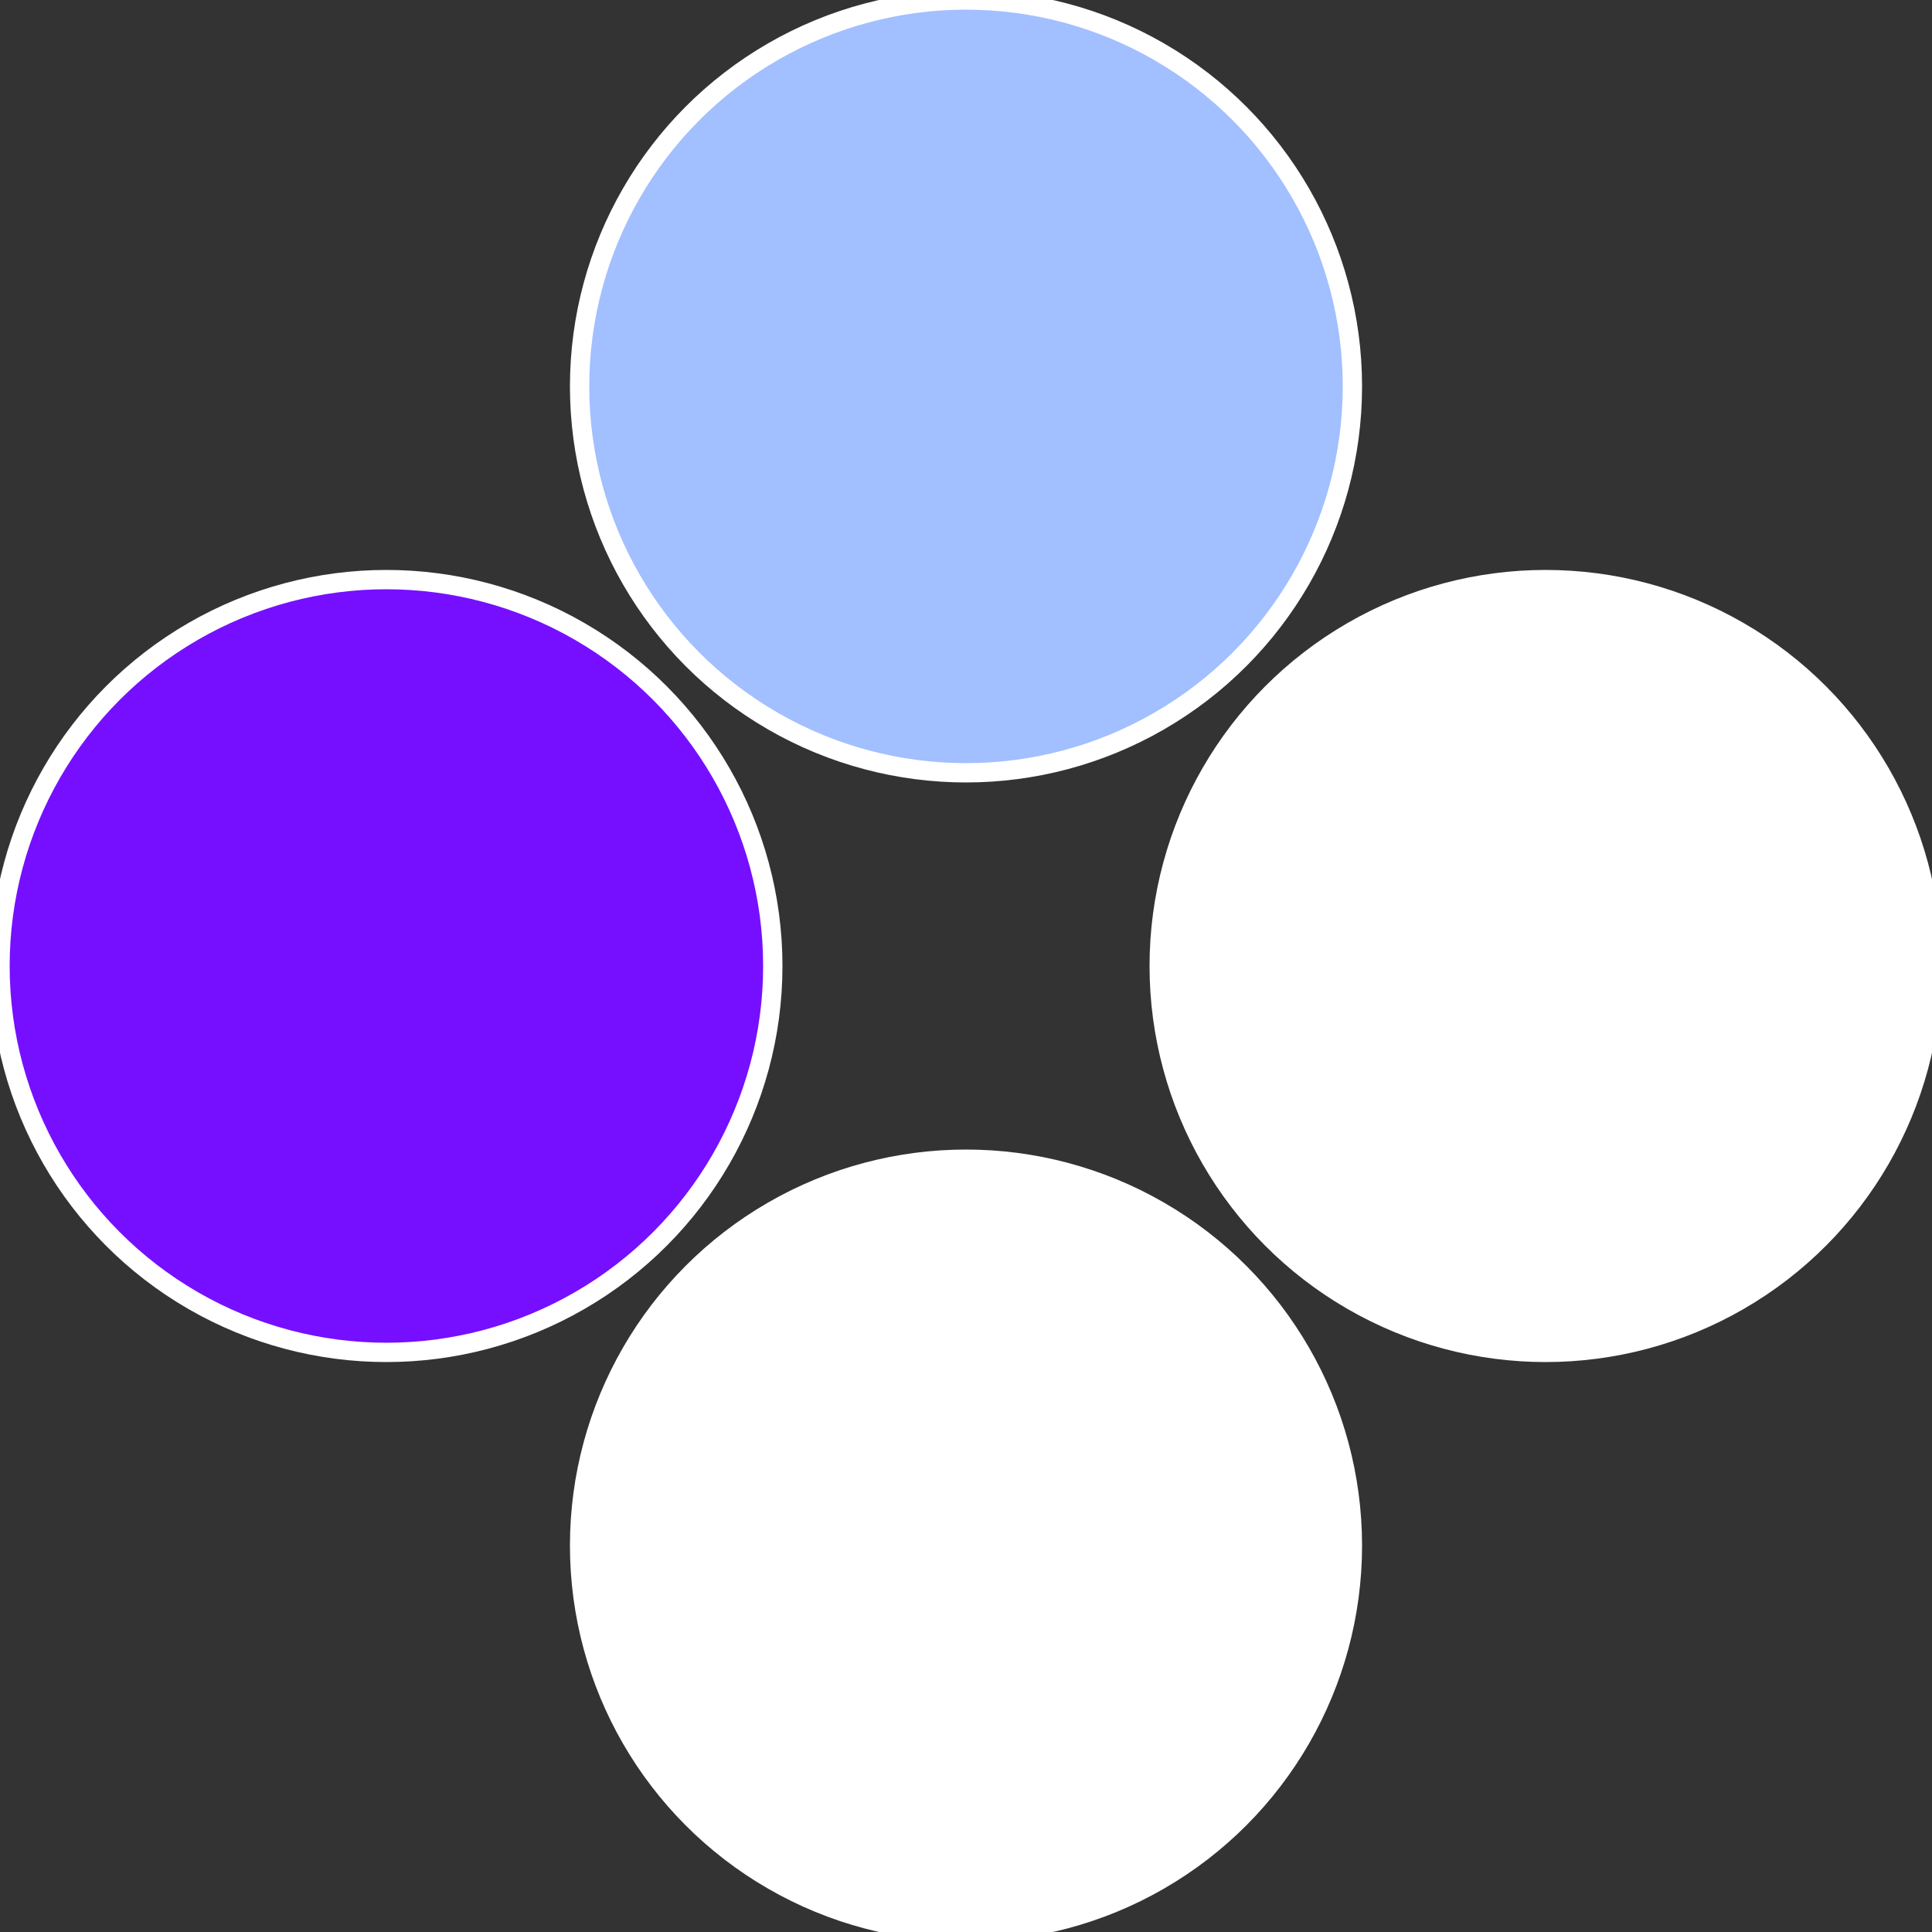
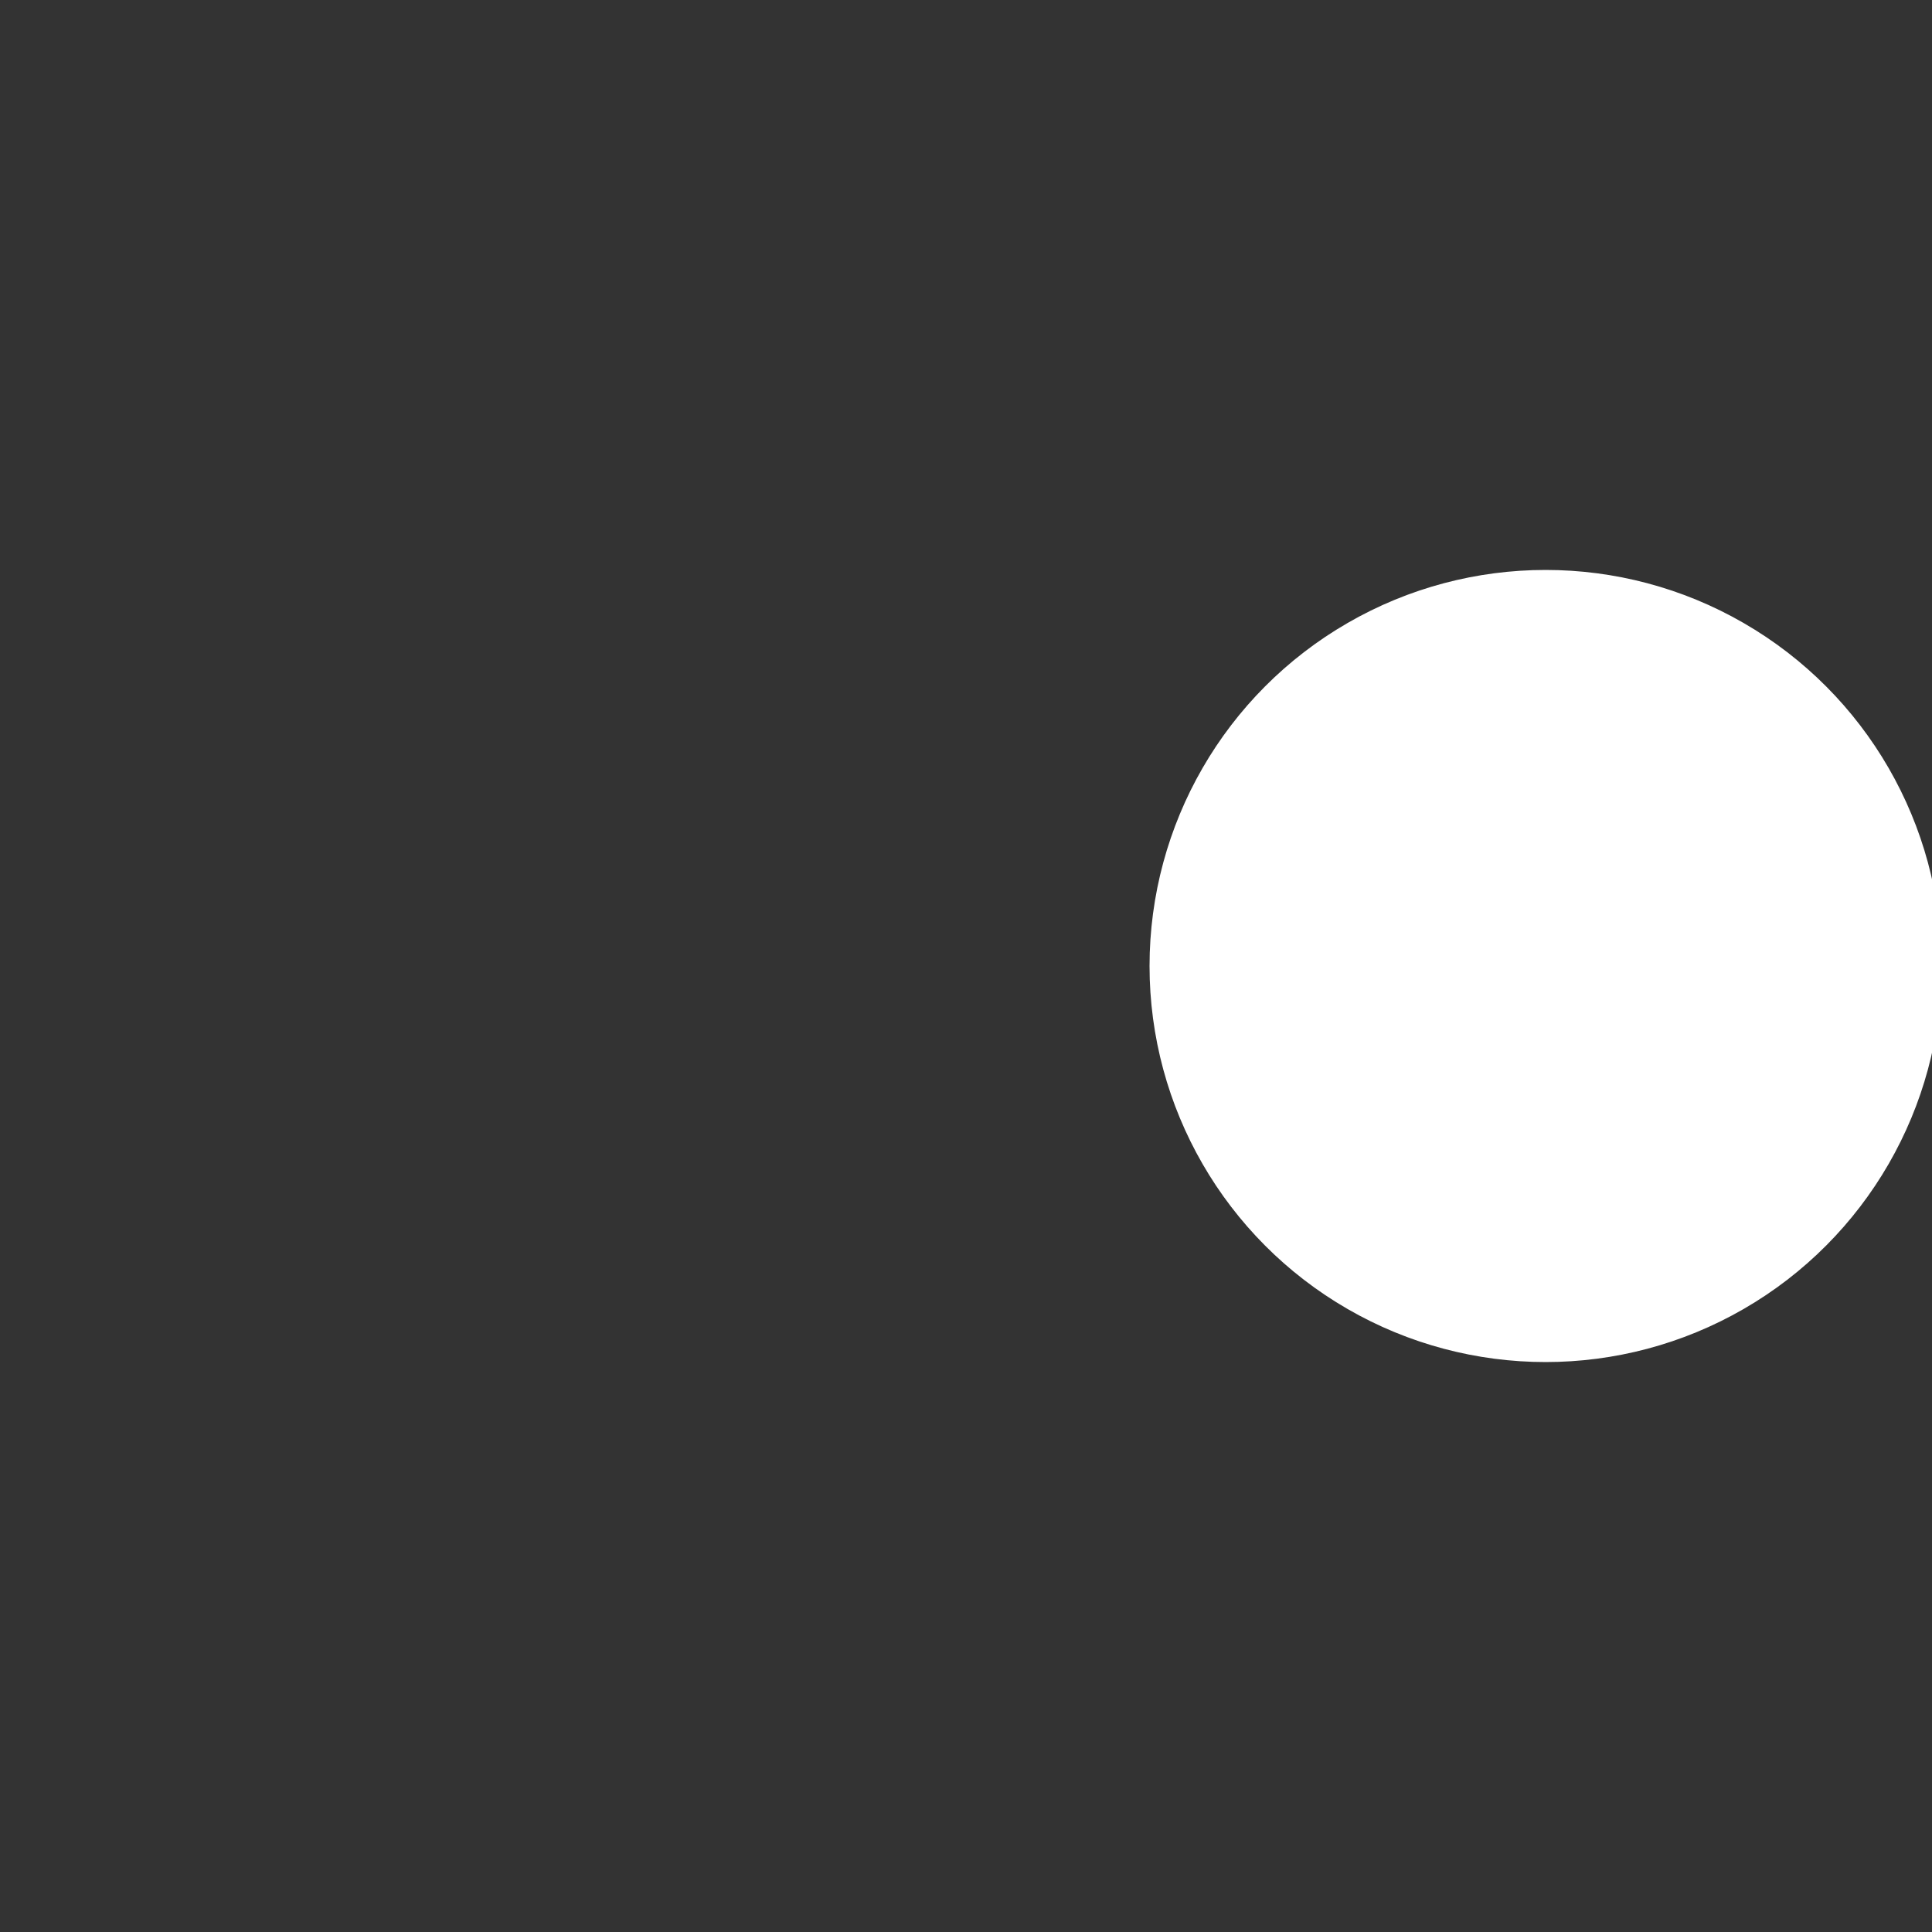
<svg xmlns="http://www.w3.org/2000/svg" width="500" height="500" viewBox="-1 -1 2 2">
  <rect x="-1" y="-1" width="2" height="2" fill="#333333" stroke="none" />
  <circle cx="0.6" cy="0" r="0.4" fill="#fffffffffffffa57a2bfffffffffffff78c" stroke="#fff" stroke-width="1%" />
-   <circle cx="3.6739403974421E-17" cy="0.6" r="0.4" fill="#fffffffffffff78c3a7a2b" stroke="#fff" stroke-width="1%" />
-   <circle cx="-0.6" cy="7.3478807948841E-17" r="0.4" fill="#760fffffffffffff78ca2b" stroke="#fff" stroke-width="1%" />
-   <circle cx="-1.1021821192326E-16" cy="-0.6" r="0.4" fill="#a2bfffffffffffffe10fffffffffffff78c" stroke="#fff" stroke-width="1%" />
</svg>